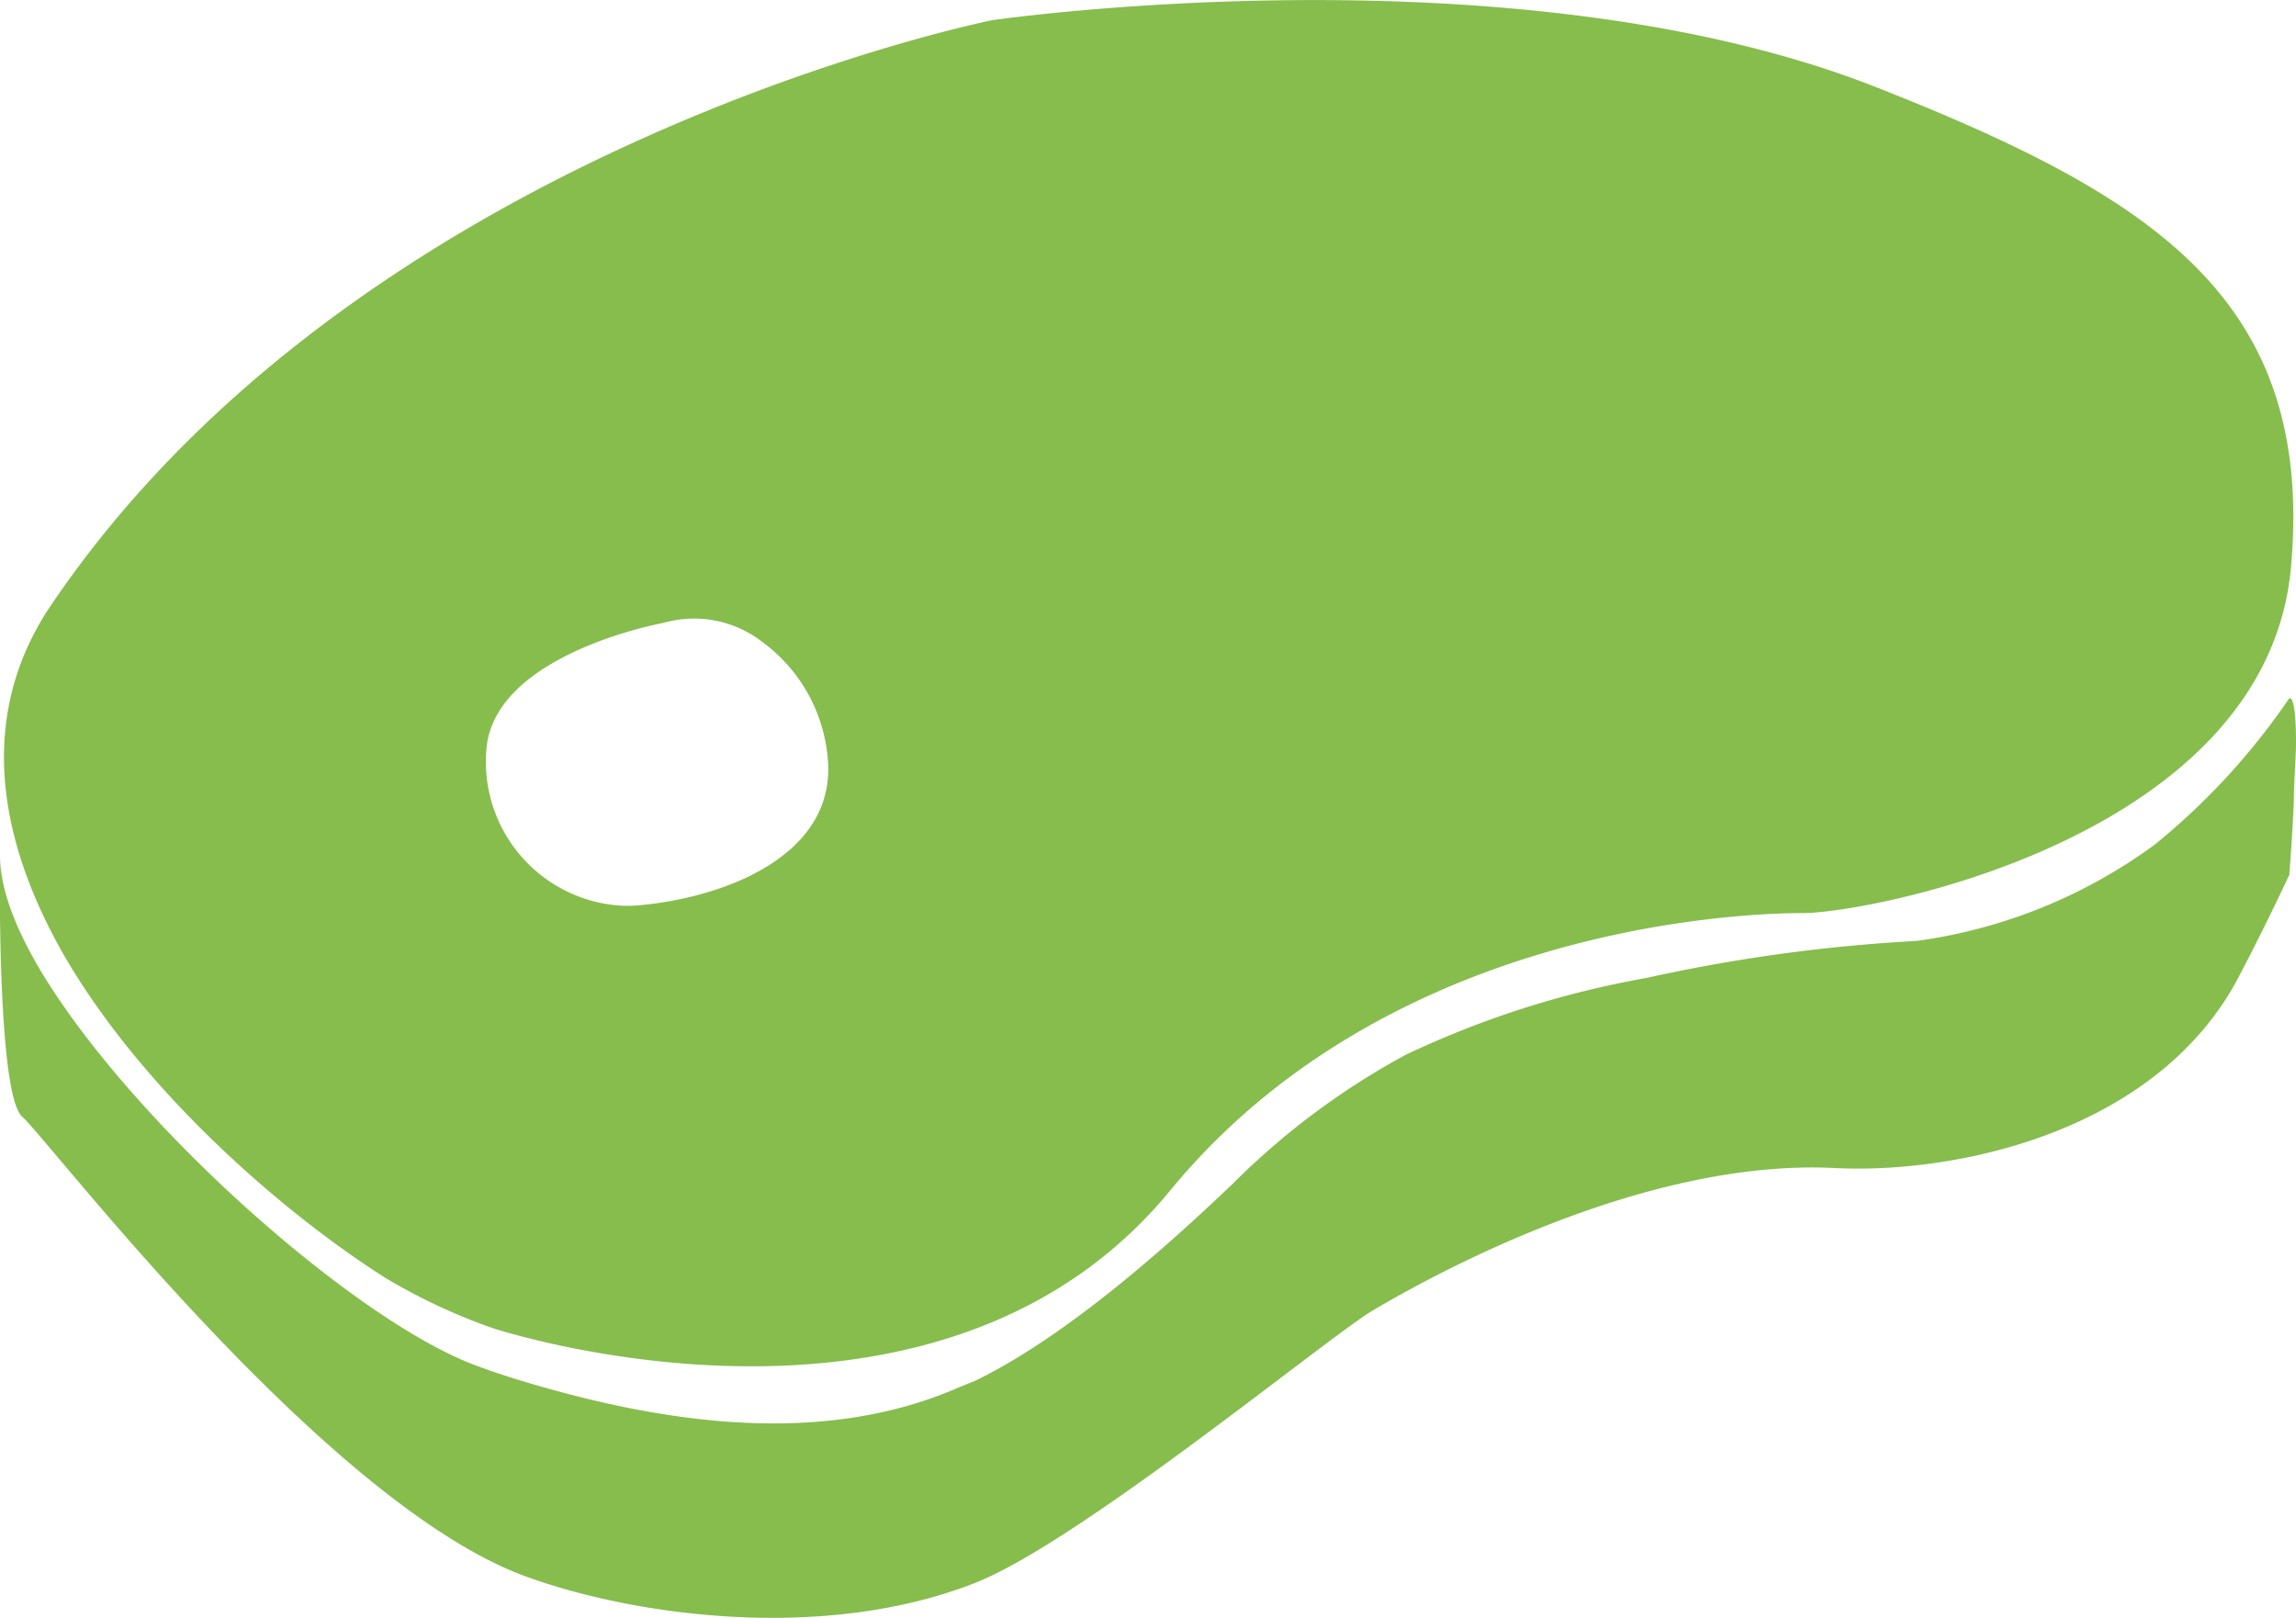
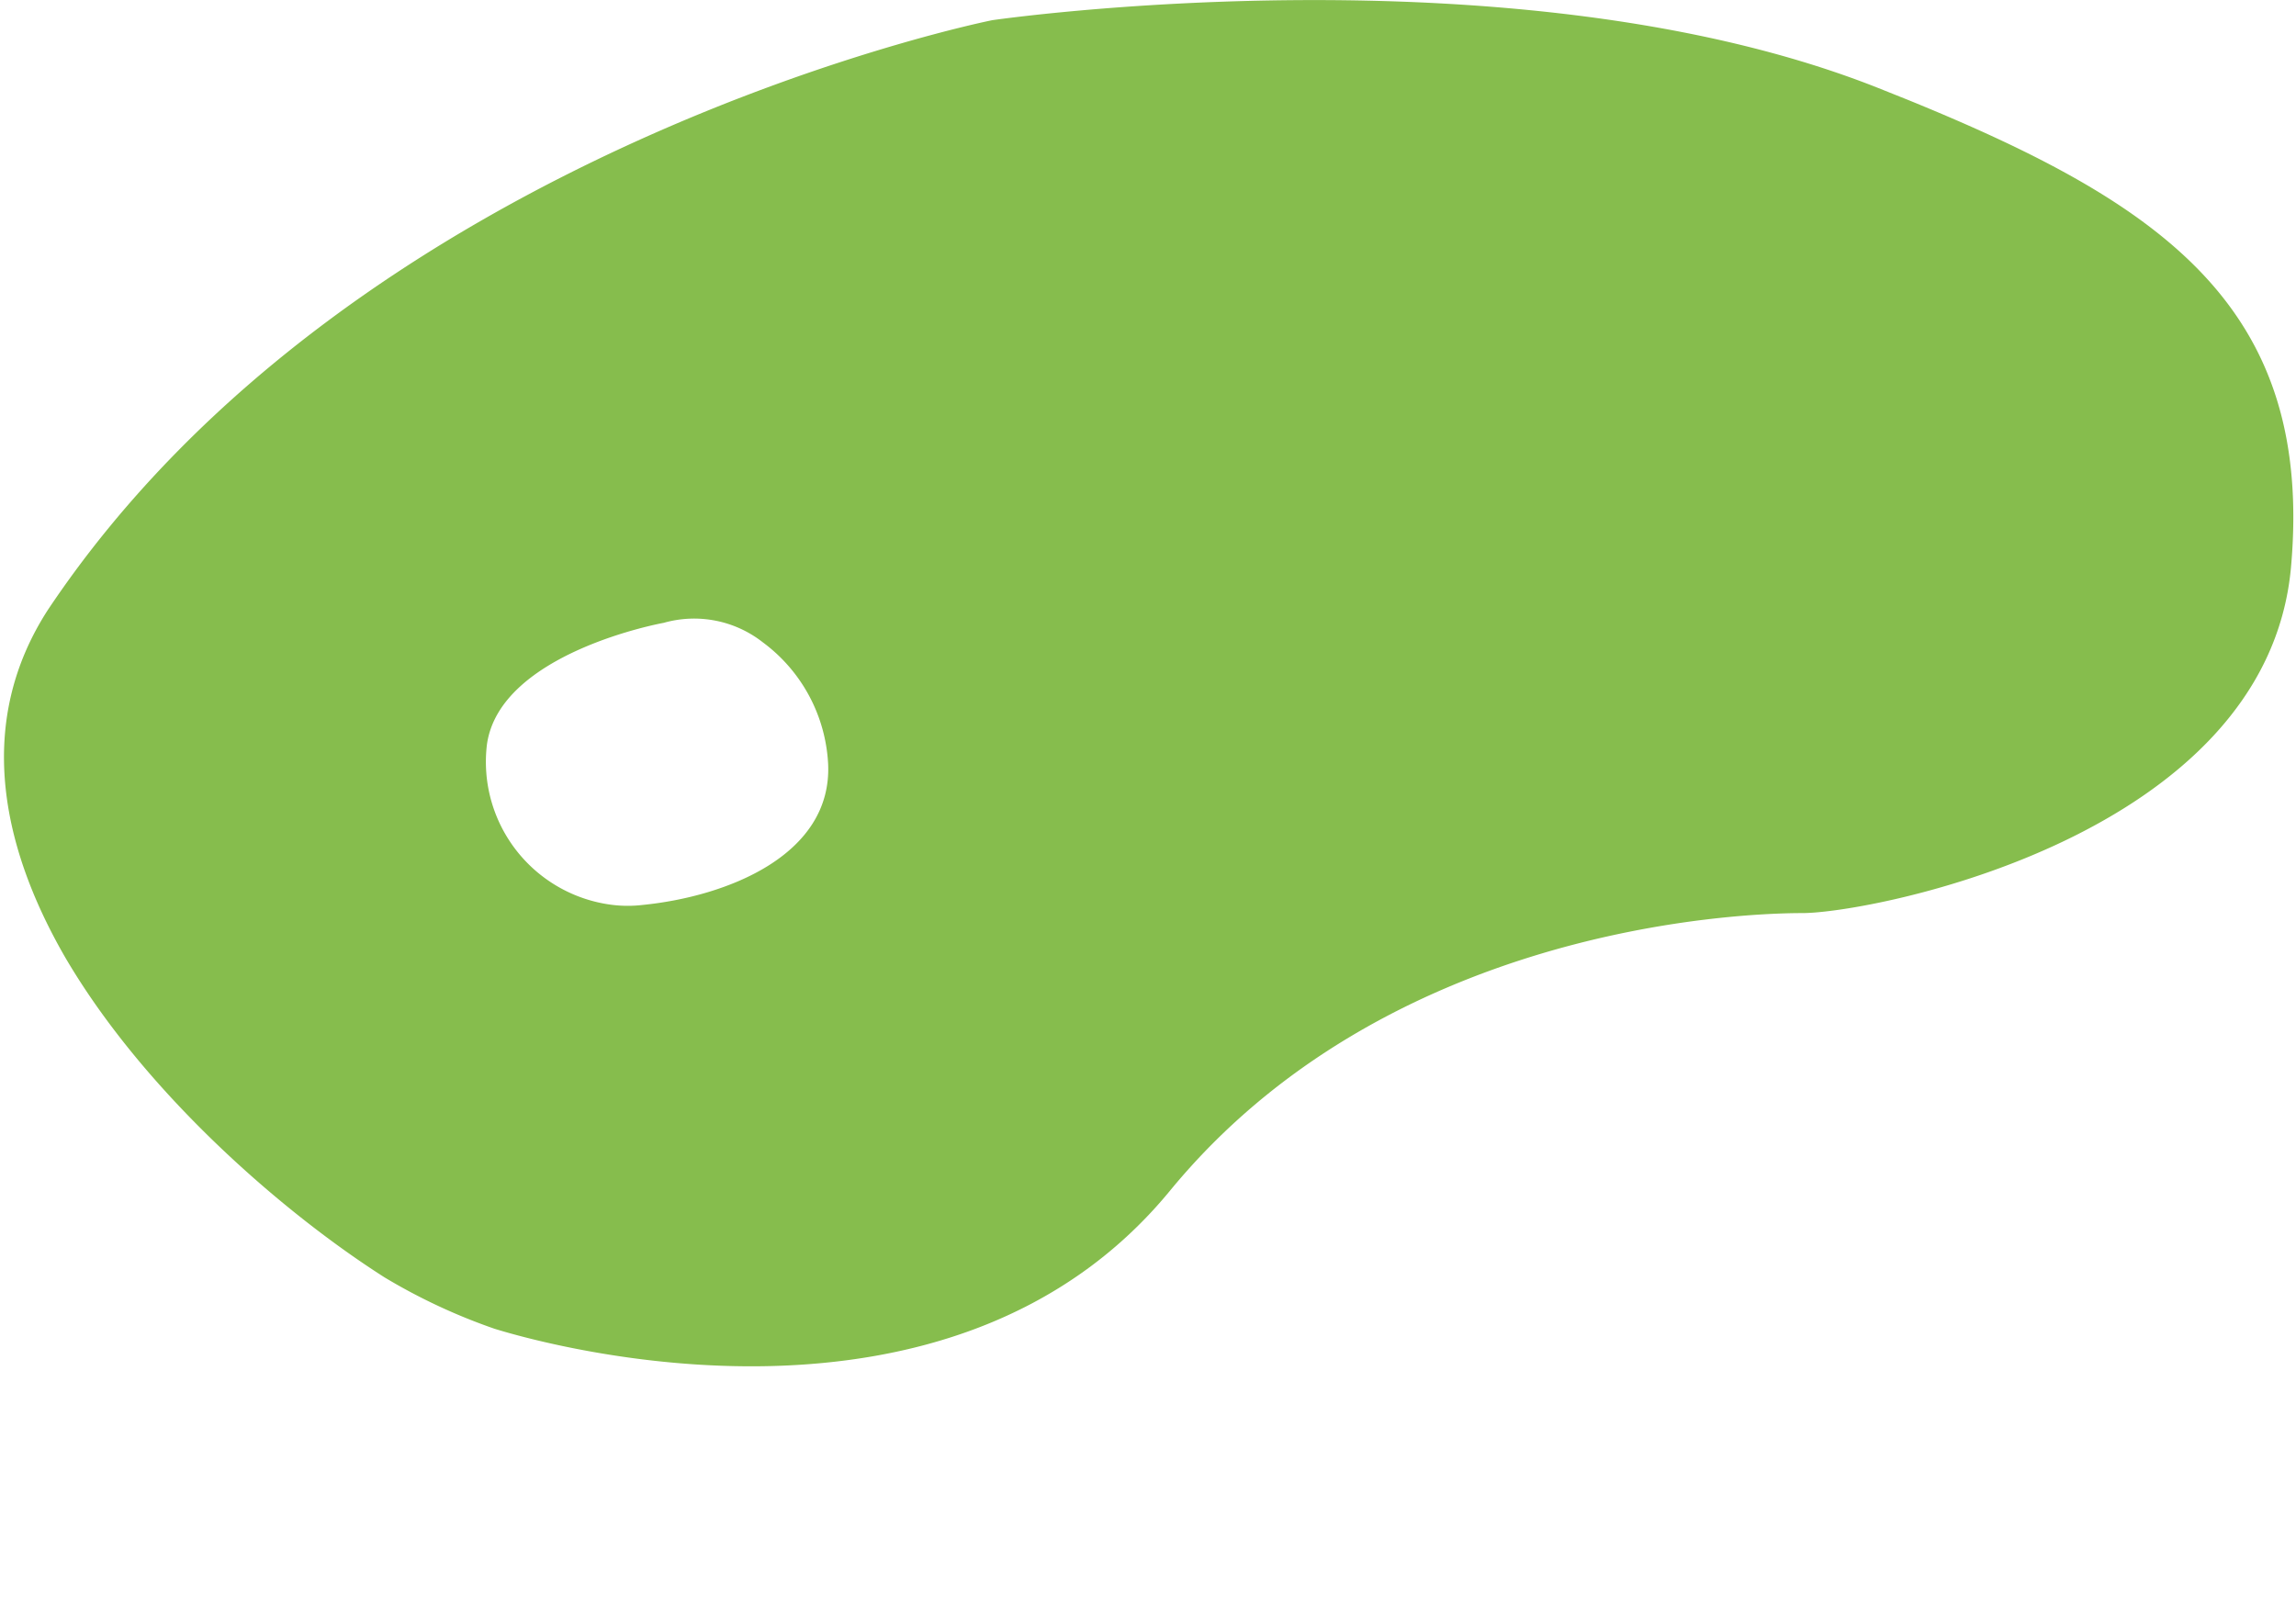
<svg xmlns="http://www.w3.org/2000/svg" viewBox="0 0 95.54 67.33">
  <defs>
    <style>.cls-1{fill:#86bd4d;}</style>
  </defs>
  <title>Asset 1</title>
  <g id="Layer_2" data-name="Layer 2">
    <g id="Vrstva_1" data-name="Vrstva 1">
-       <path class="cls-1" d="M21.86,65.6c4.5,1.65,12.46,2.77,18.78.25C45,64.1,55.25,55.65,57.12,54.54c2.8-1.66,11.43-6.32,19.22-5.93,5.18.26,13.5-1.56,16.84-8,1.09-2.07,2.08-4.2,2.08-4.2s.12-1.44.19-3.05c0-.85.09-1.74.09-2.5,0-1.07-.09-1.86-.28-1.8a28.45,28.45,0,0,1-5.61,6.1,21.68,21.68,0,0,1-9.91,4,69,69,0,0,0-11.23,1.54,39.32,39.32,0,0,0-10,3.19,31.05,31.05,0,0,0-7.23,5.39c-2.88,2.75-6.95,6.35-10.69,8.18l-.67.27c-5.51,2.42-12,1.65-18.5-.35-.63-.2-1.26-.41-1.87-.65-4.71-1.89-12.84-8.94-17-15C1,39.49,0,37.31,0,35.61c0,0-.15,9.93.93,10.87S13.49,62.53,21.86,65.6Z" />
      <path class="cls-1" d="M16,53.16a24.31,24.31,0,0,0,4.58,2.14c2.33.72,19,5.33,28.1-5.74C57.64,38.65,72.15,38,75,38s19.29-3.15,20.33-14.37C96.3,12.84,90.05,8.5,79.4,4.16l-1.3-.52C63-2.32,41.29.84,41.29.84S14.87,6.11,2,25.37C-1,30,0,35.13,2.7,39.82,6,45.47,11.78,50.47,16,53.16ZM20.26,31c.52-3.85,7.36-5.08,7.36-5.08a4.63,4.63,0,0,1,4.12.81,6.72,6.72,0,0,1,2.72,5.07c.17,3.79-4.21,5.51-7.71,5.86a5.3,5.3,0,0,1-1.26,0A6,6,0,0,1,20.26,31Z" />
    </g>
  </g>
</svg>